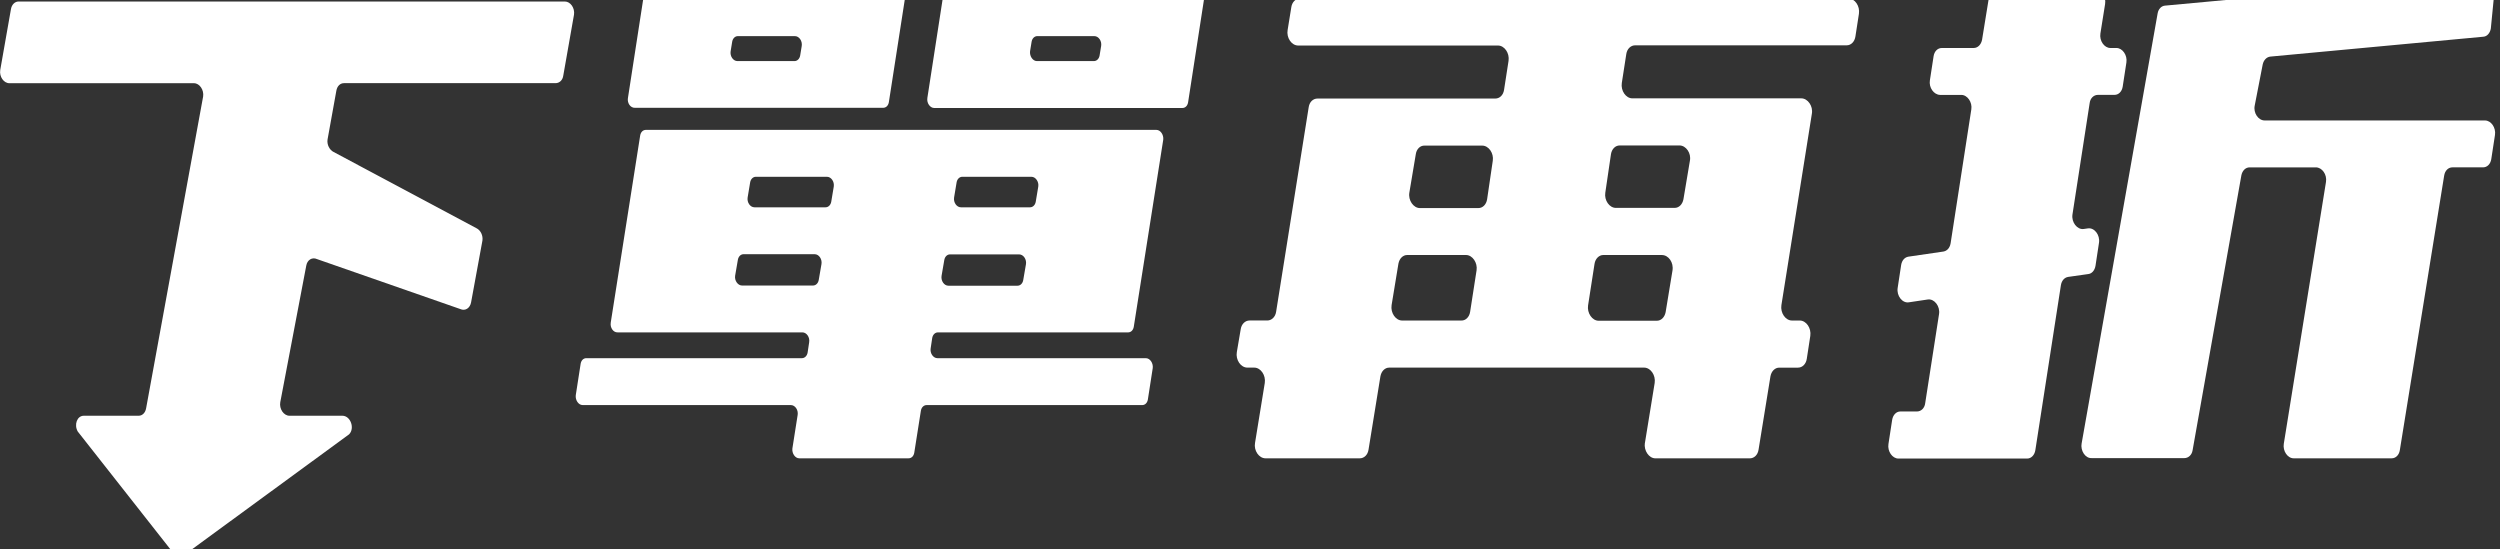
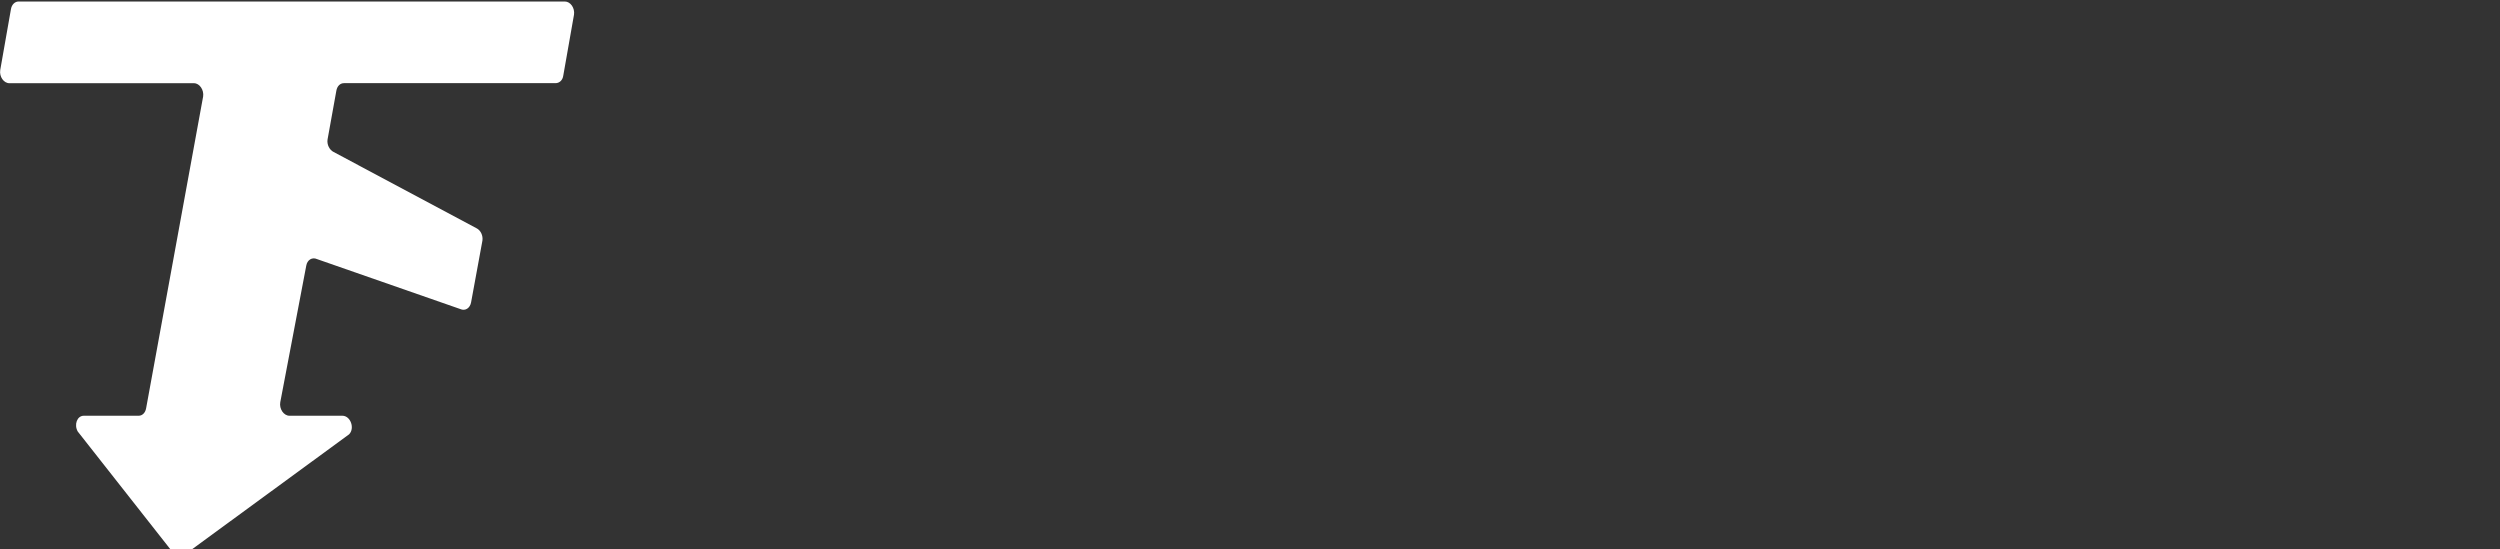
<svg xmlns="http://www.w3.org/2000/svg" fill="none" height="20" viewBox="0 0 91 20" width="91">
  <rect x="0" y="0" width="91" height="20" fill="#333333" stroke="none" />
  <clipPath id="a">
    <path d="m0 0h91v20h-91z" />
  </clipPath>
  <g clip-path="url(#a)" fill="#fff">
-     <path d="m22.23 11.749 1.073-6.82c.021-.119.1-.201.206-.201h.178 3.924 3.064 4.458 2.993 3.967c.149 0 .27.179.249.358l-1.073 6.812c-.021.119-.1.201-.206.201h-.156-3.946-2.822c-.1 0-.185.082-.206.201l-.057.38c-.029.179.092.358.249.358h7.586c.149 0 .27.179.249.358l-.178 1.148c-.021.119-.1.201-.206.201h-7.849c-.1 0-.185.082-.206.201l-.242 1.535c-.021.119-.1.201-.206.201h-3.981c-.149 0-.27-.179-.249-.358l.192-1.222c.028-.179-.092-.358-.249-.358h-7.579c-.149 0-.27-.179-.249-.358l.178-1.148c.021-.119.1-.201.206-.201h7.849c.1 0 .185-.082.206-.201l.057-.38c.029-.179-.092-.358-.249-.358h-2.758-3.946-.021c-.156.007-.277-.171-.249-.35zm.626-8.176.583-3.771c.021-.119.1-.201.206-.201h.69 2.623 2.552 3.32.164l-.64 4.122c-.021.119-.1.201-.206.201h-.455-2.851-2.552-3.086-.092c-.164.007-.284-.171-.256-.35zm3.988-1.349h2.076c.1 0 .185-.082.206-.201l.057-.35c.028-.179-.092-.358-.249-.358h-2.076c-.1 0-.185.082-.206.201l-.057.35c-.029.179.092.358.249.358zm.164 8.169h2.588c.1 0 .185-.082.206-.201l.1-.581c.029-.179-.092-.358-.249-.358h-2.588c-.1 0-.185.082-.206.201l-.1.581c-.029.179.1.358.249.358zm.455-2.847h2.588c.1 0 .185-.082.206-.201l.092-.552c.028-.179-.092-.358-.249-.358h-2.588c-.1 0-.185.082-.206.201l-.092.552c-.029.179.092.358.249.358zm6.292-3.973.583-3.771c.021-.119.1-.201.206-.201h.405 2.901 2.552 3.036.142c.149 0 .27.179.249.358l-.583 3.771c-.021.119-.1.201-.206.201h-.455-2.851-2.552-3.085-.092c-.149 0-.277-.179-.249-.358zm3.341 5.687h-2.517c-.1 0-.185.082-.206.201l-.1.581c-.028.179.092.358.249.358h2.517c.1 0 .185-.082.206-.201l.1-.581c.029-.179-.092-.358-.249-.358zm.448-2.825h-2.517c-.1 0-.185.082-.206.201l-.092.552c-.028.179.092.358.249.358h2.517c.1 0 .185-.082.206-.201l.092-.552c.029-.171-.092-.358-.249-.358zm.199-4.211h2.076c.1 0 .185-.082.206-.201l.057-.35c.029-.179-.092-.358-.249-.358h-2.076c-.1 0-.185.082-.206.201l-.057.35c-.021.179.1.358.249.358z" />
-     <path d="m59.875 16.124.355-2.184c.043-.283-.149-.559-.384-.559h-9.278c-.156 0-.284.127-.32.313l-.434 2.676c-.029.186-.157.313-.32.313h-3.427c-.242 0-.434-.283-.384-.559l.355-2.184c.043-.283-.149-.559-.384-.559h-.249c-.242 0-.434-.283-.384-.567l.142-.835c.029-.186.164-.313.32-.313h.647c.156 0 .291-.127.32-.313l1.187-7.453c.028-.186.156-.313.32-.313h.107 3.804 2.559c.164 0 .291-.127.32-.313l.164-1.058c.043-.283-.149-.559-.384-.559h-7.273c-.242 0-.434-.283-.384-.566l.135-.835c.029-.186.164-.313.32-.313h19.956c.235 0 .427.276.384.559l-.128.827c-.028.186-.156.321-.32.321h-7.699c-.157 0-.291.127-.32.313l-.164 1.058c-.043.283.149.559.384.559h2.446 3.704c.235 0 .434.283.384.559l-1.109 6.969c-.043.283.149.559.384.559h.284c.235 0 .426.276.384.559l-.128.835c-.028.186-.156.321-.32.321h-.682c-.156 0-.284.127-.32.313l-.434 2.676c-.029.186-.156.313-.32.313h-3.434c-.235 0-.426-.283-.384-.559zm-6.363-4.77.235-1.513c.043-.276-.149-.559-.384-.559h-2.14c-.156 0-.284.127-.32.313l-.249 1.513c-.043.283.149.559.384.559h2.154c.156.007.291-.127.32-.313zm-1.976-5.747-.235 1.401c-.05.283.149.566.384.566h2.126c.164 0 .291-.134.32-.321l.206-1.401c.043-.276-.149-.552-.384-.552h-2.097c-.156-.007-.291.119-.32.306zm8.958 3.675h-2.133c-.156 0-.291.134-.32.321l-.235 1.513c-.043.276.149.559.384.559h2.119c.156 0 .284-.127.32-.313l.249-1.513c.05-.291-.142-.566-.384-.566zm.64-3.988h-2.175c-.164 0-.291.134-.32.32l-.206 1.401c-.043.276.149.552.384.552h2.14c.157 0 .284-.127.32-.313l.235-1.401c.057-.276-.142-.559-.377-.559z" />
-     <path d="m70.248 2.924.135-.879c.028-.179.149-.298.299-.298h1.159c.149 0 .27-.119.306-.298l.249-1.535c.028-.179.149-.298.306-.298h3.562c.228 0 .405.268.362.529l-.171 1.073c-.043.268.142.529.363.529h.22c.22 0 .405.261.363.529l-.135.88c-.029.179-.149.298-.299.298h-.604c-.149 0-.277.119-.299.298l-.626 4.055c-.043.283.171.559.405.529l.156-.022c.235-.037.448.239.405.522l-.128.842c-.029.164-.128.283-.263.298l-.732.104c-.135.022-.235.134-.263.298l-.931 6.008c-.028.179-.149.306-.299.306h-4.017-.668c-.22 0-.405-.261-.363-.529l.135-.879c.029-.179.149-.306.299-.306h.604c.149 0 .277-.119.299-.298l.505-3.25c.043-.283-.171-.559-.405-.529l-.697.104c-.235.037-.448-.238-.405-.522l.128-.842c.029-.164.128-.276.263-.298l1.273-.186c.135-.022.235-.134.263-.298l.754-4.875c.043-.261-.142-.529-.363-.529h-.775c-.228-.007-.412-.268-.37-.529zm5.524 13.215 2.766-15.652c.028-.164.142-.276.277-.283l11.595-1.073c.235-.022.434.246.391.529l-.135 1.379c-.029.164-.135.291-.277.298l-7.749.723c-.135.015-.242.127-.277.283l-.291 1.498c-.057.268.128.544.363.544h8.019c.22 0 .405.261.363.529l-.135.88c-.029.179-.149.298-.299.298h-1.116c-.149 0-.27.119-.299.298l-1.614 9.995c-.028.179-.149.298-.299.298h-3.562c-.228 0-.405-.268-.363-.529l1.536-9.533c.043-.268-.142-.529-.37-.529h-2.41c-.149 0-.263.119-.299.283l-1.777 10.017c-.028.172-.156.283-.299.283h-3.37c-.235.015-.419-.268-.37-.537z" />
    <path d="m20.503 2.753.391-2.221c.035-.239-.128-.477-.334-.477h-7.756-4.827-7.301c-.135 0-.249.112-.277.276l-.391 2.221c-.036.239.128.477.334.477h6.718c.206 0 .37.246.334.484l-2.076 11.352c-.028.157-.135.268-.27.268h-1.998c-.242 0-.363.321-.22.574l3.441 4.375c.107.194.32.238.455.104l5.979-4.375c.22-.216.057-.678-.242-.678h-1.927c-.206 0-.377-.246-.334-.492l.946-4.971c.036-.209.213-.32.391-.239l5.218 1.819c.178.082.355-.037.391-.246l.412-2.244c.028-.186-.064-.38-.22-.455l-5.197-2.773c-.149-.075-.249-.268-.22-.455l.32-1.774c.028-.164.135-.276.277-.276h7.699c.149 0 .263-.112.284-.276z" />
  </g>
</svg>